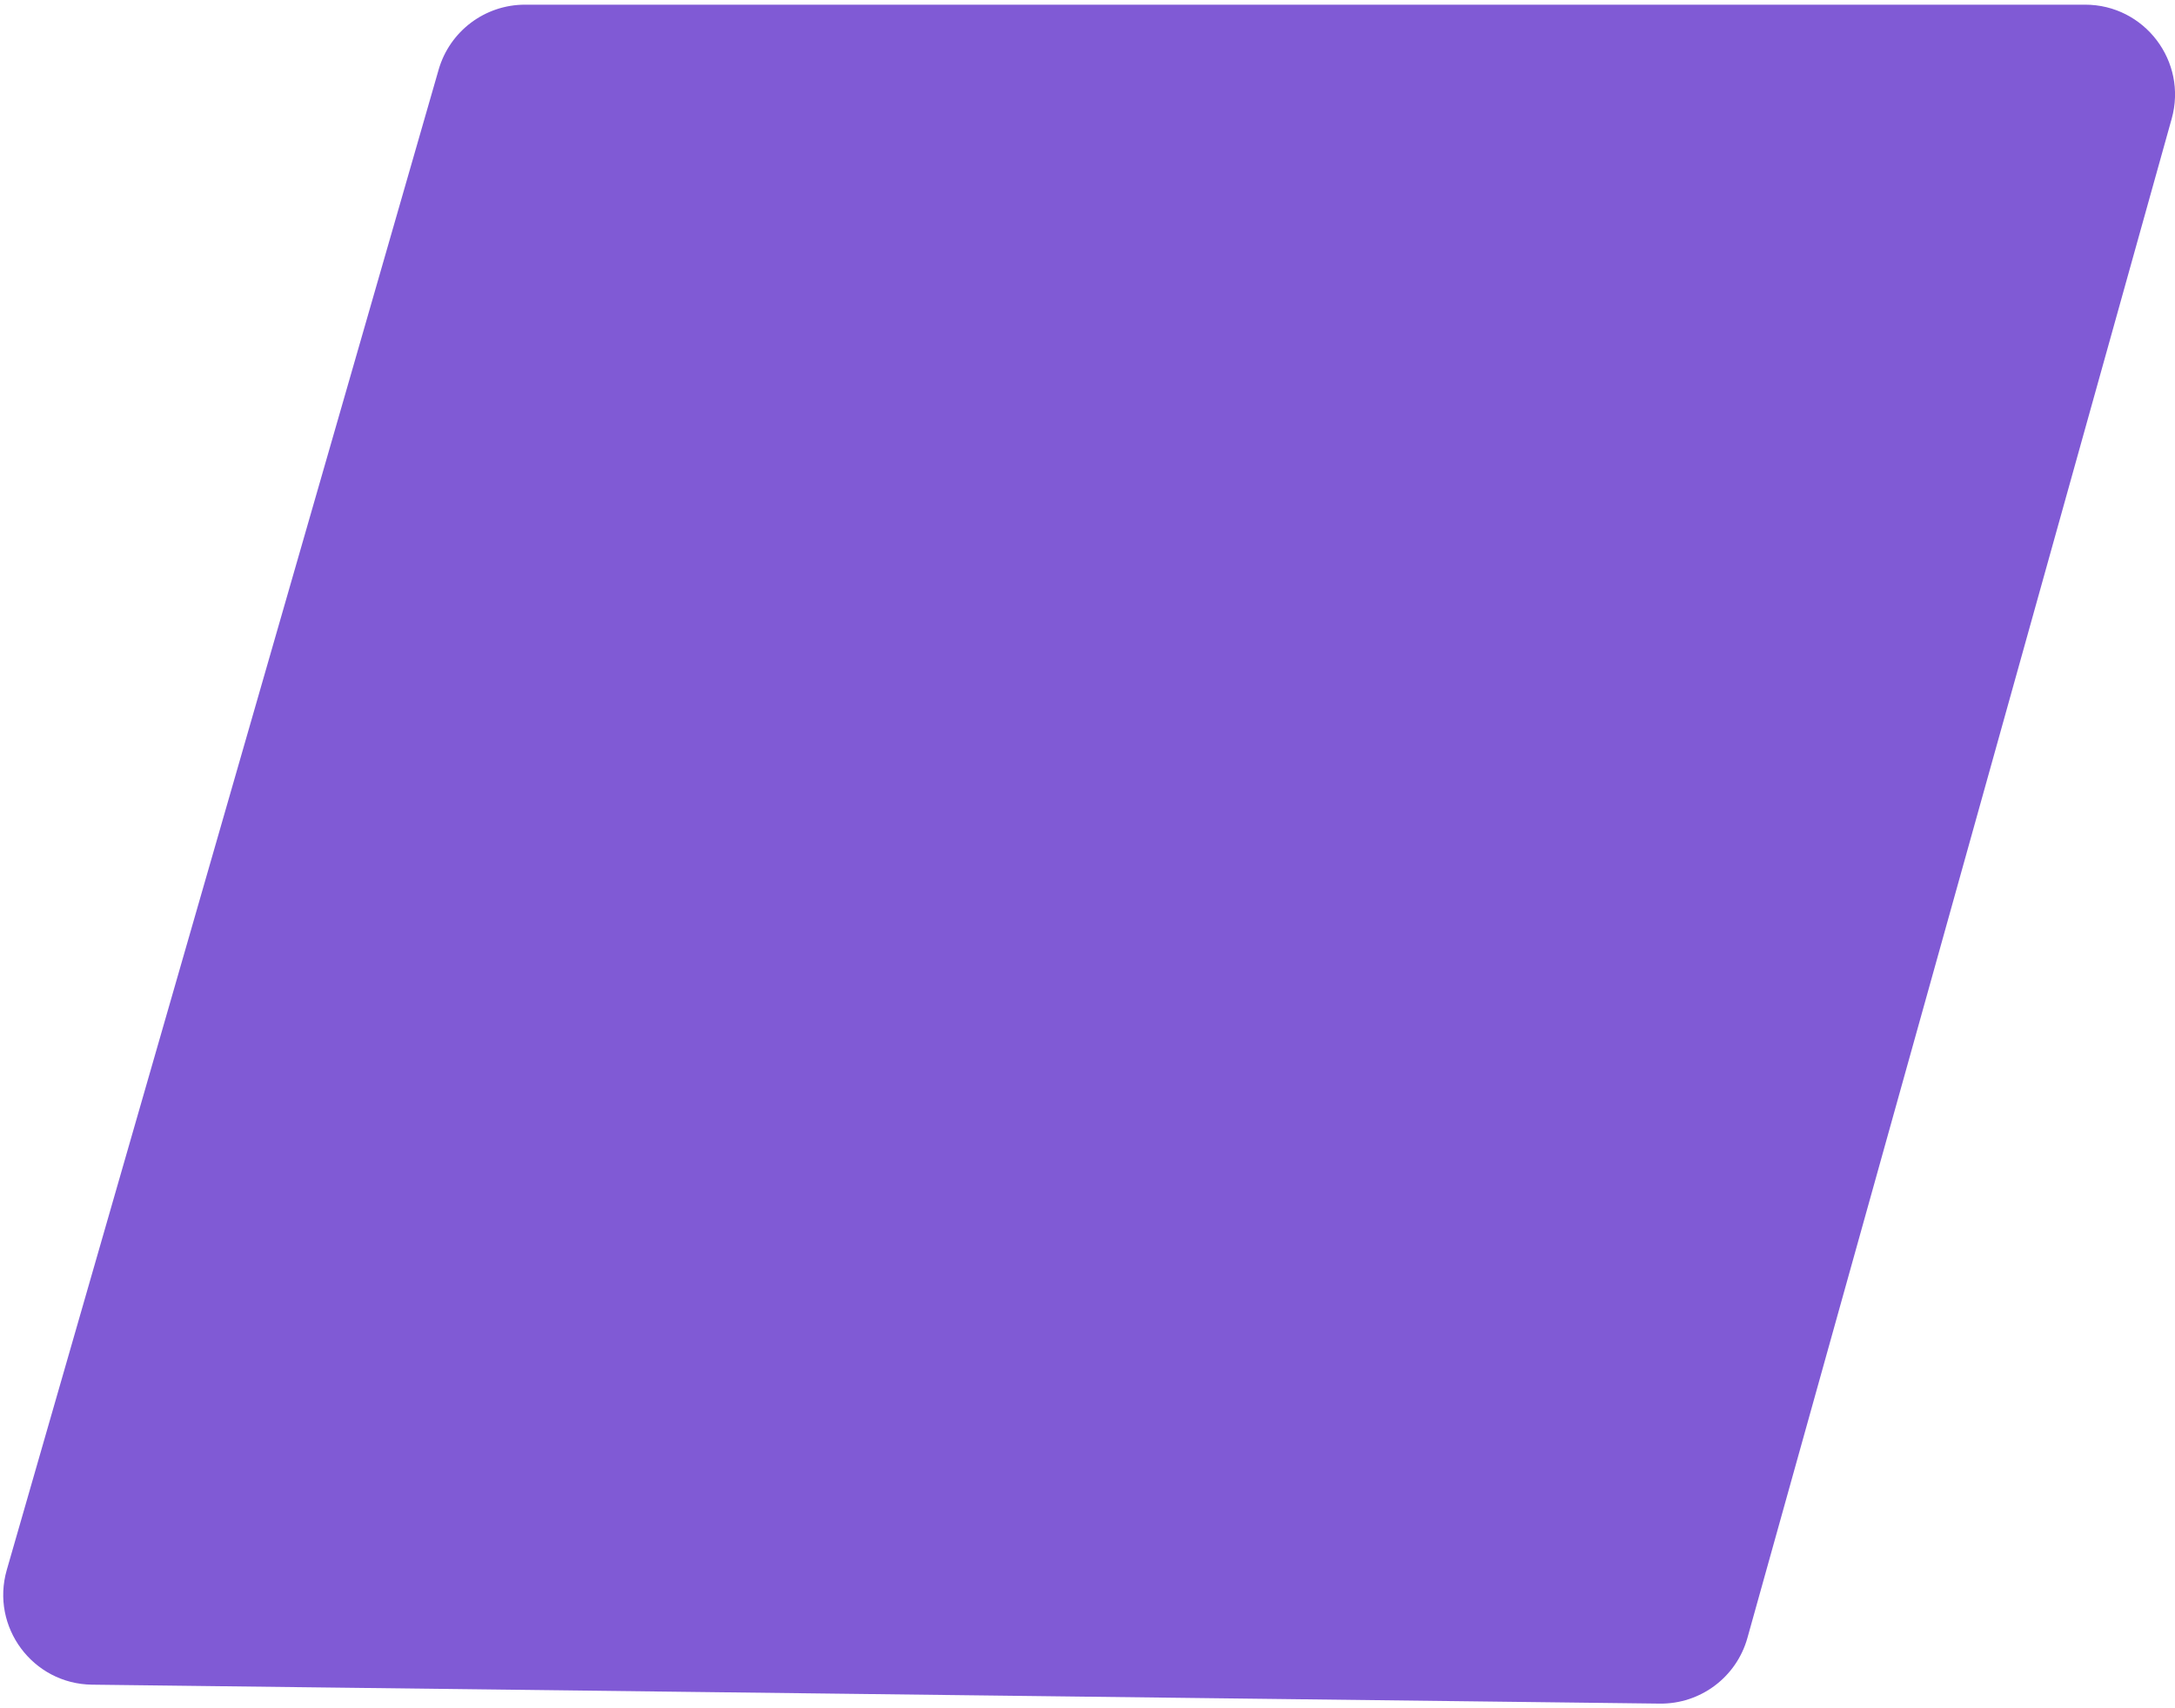
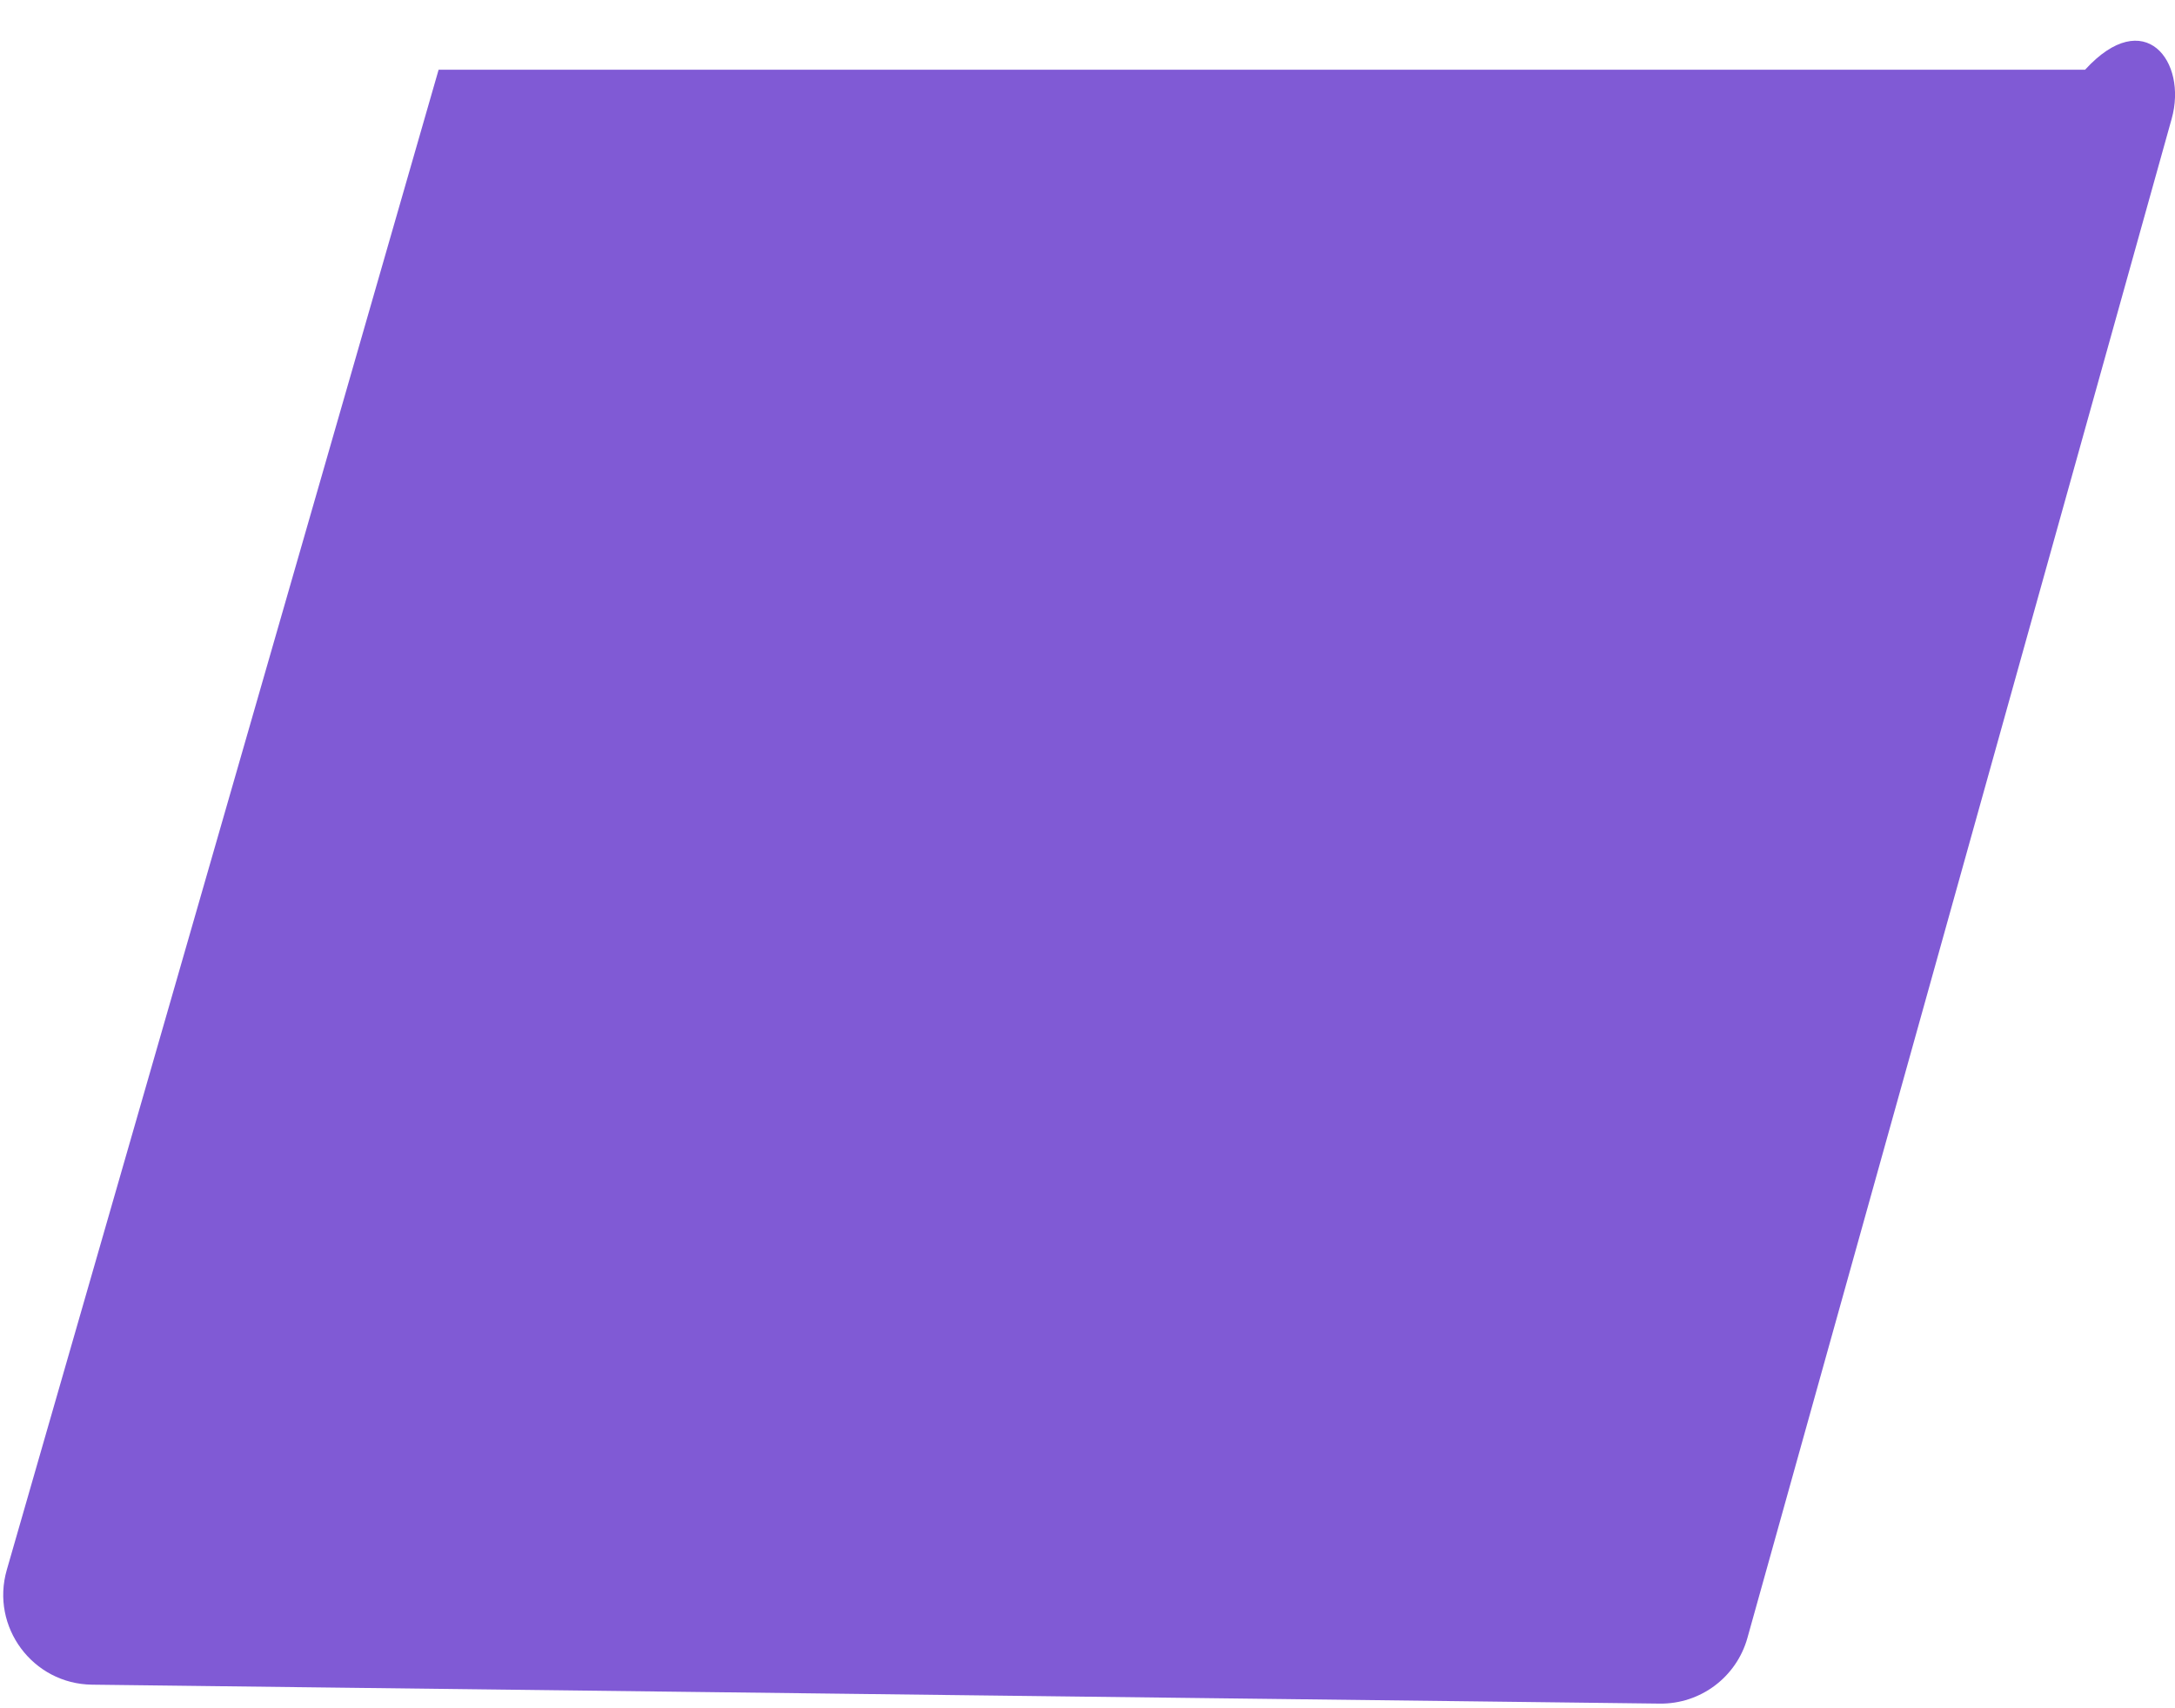
<svg xmlns="http://www.w3.org/2000/svg" width="242" height="190" viewBox="0 0 242 190" fill="none">
-   <path d="M48.803 7.754C50.036 3.47 53.955 0.52 58.413 0.52H231.999C238.618 0.52 243.411 6.835 241.631 13.21L194.426 182.22C193.207 186.585 189.205 189.584 184.674 189.53L10.243 187.423C3.642 187.343 -1.072 181.001 0.754 174.657L48.803 7.754Z" fill="#805ad5" />
+   <path d="M48.803 7.754H231.999C238.618 0.52 243.411 6.835 241.631 13.21L194.426 182.22C193.207 186.585 189.205 189.584 184.674 189.53L10.243 187.423C3.642 187.343 -1.072 181.001 0.754 174.657L48.803 7.754Z" fill="#805ad5" />
</svg>